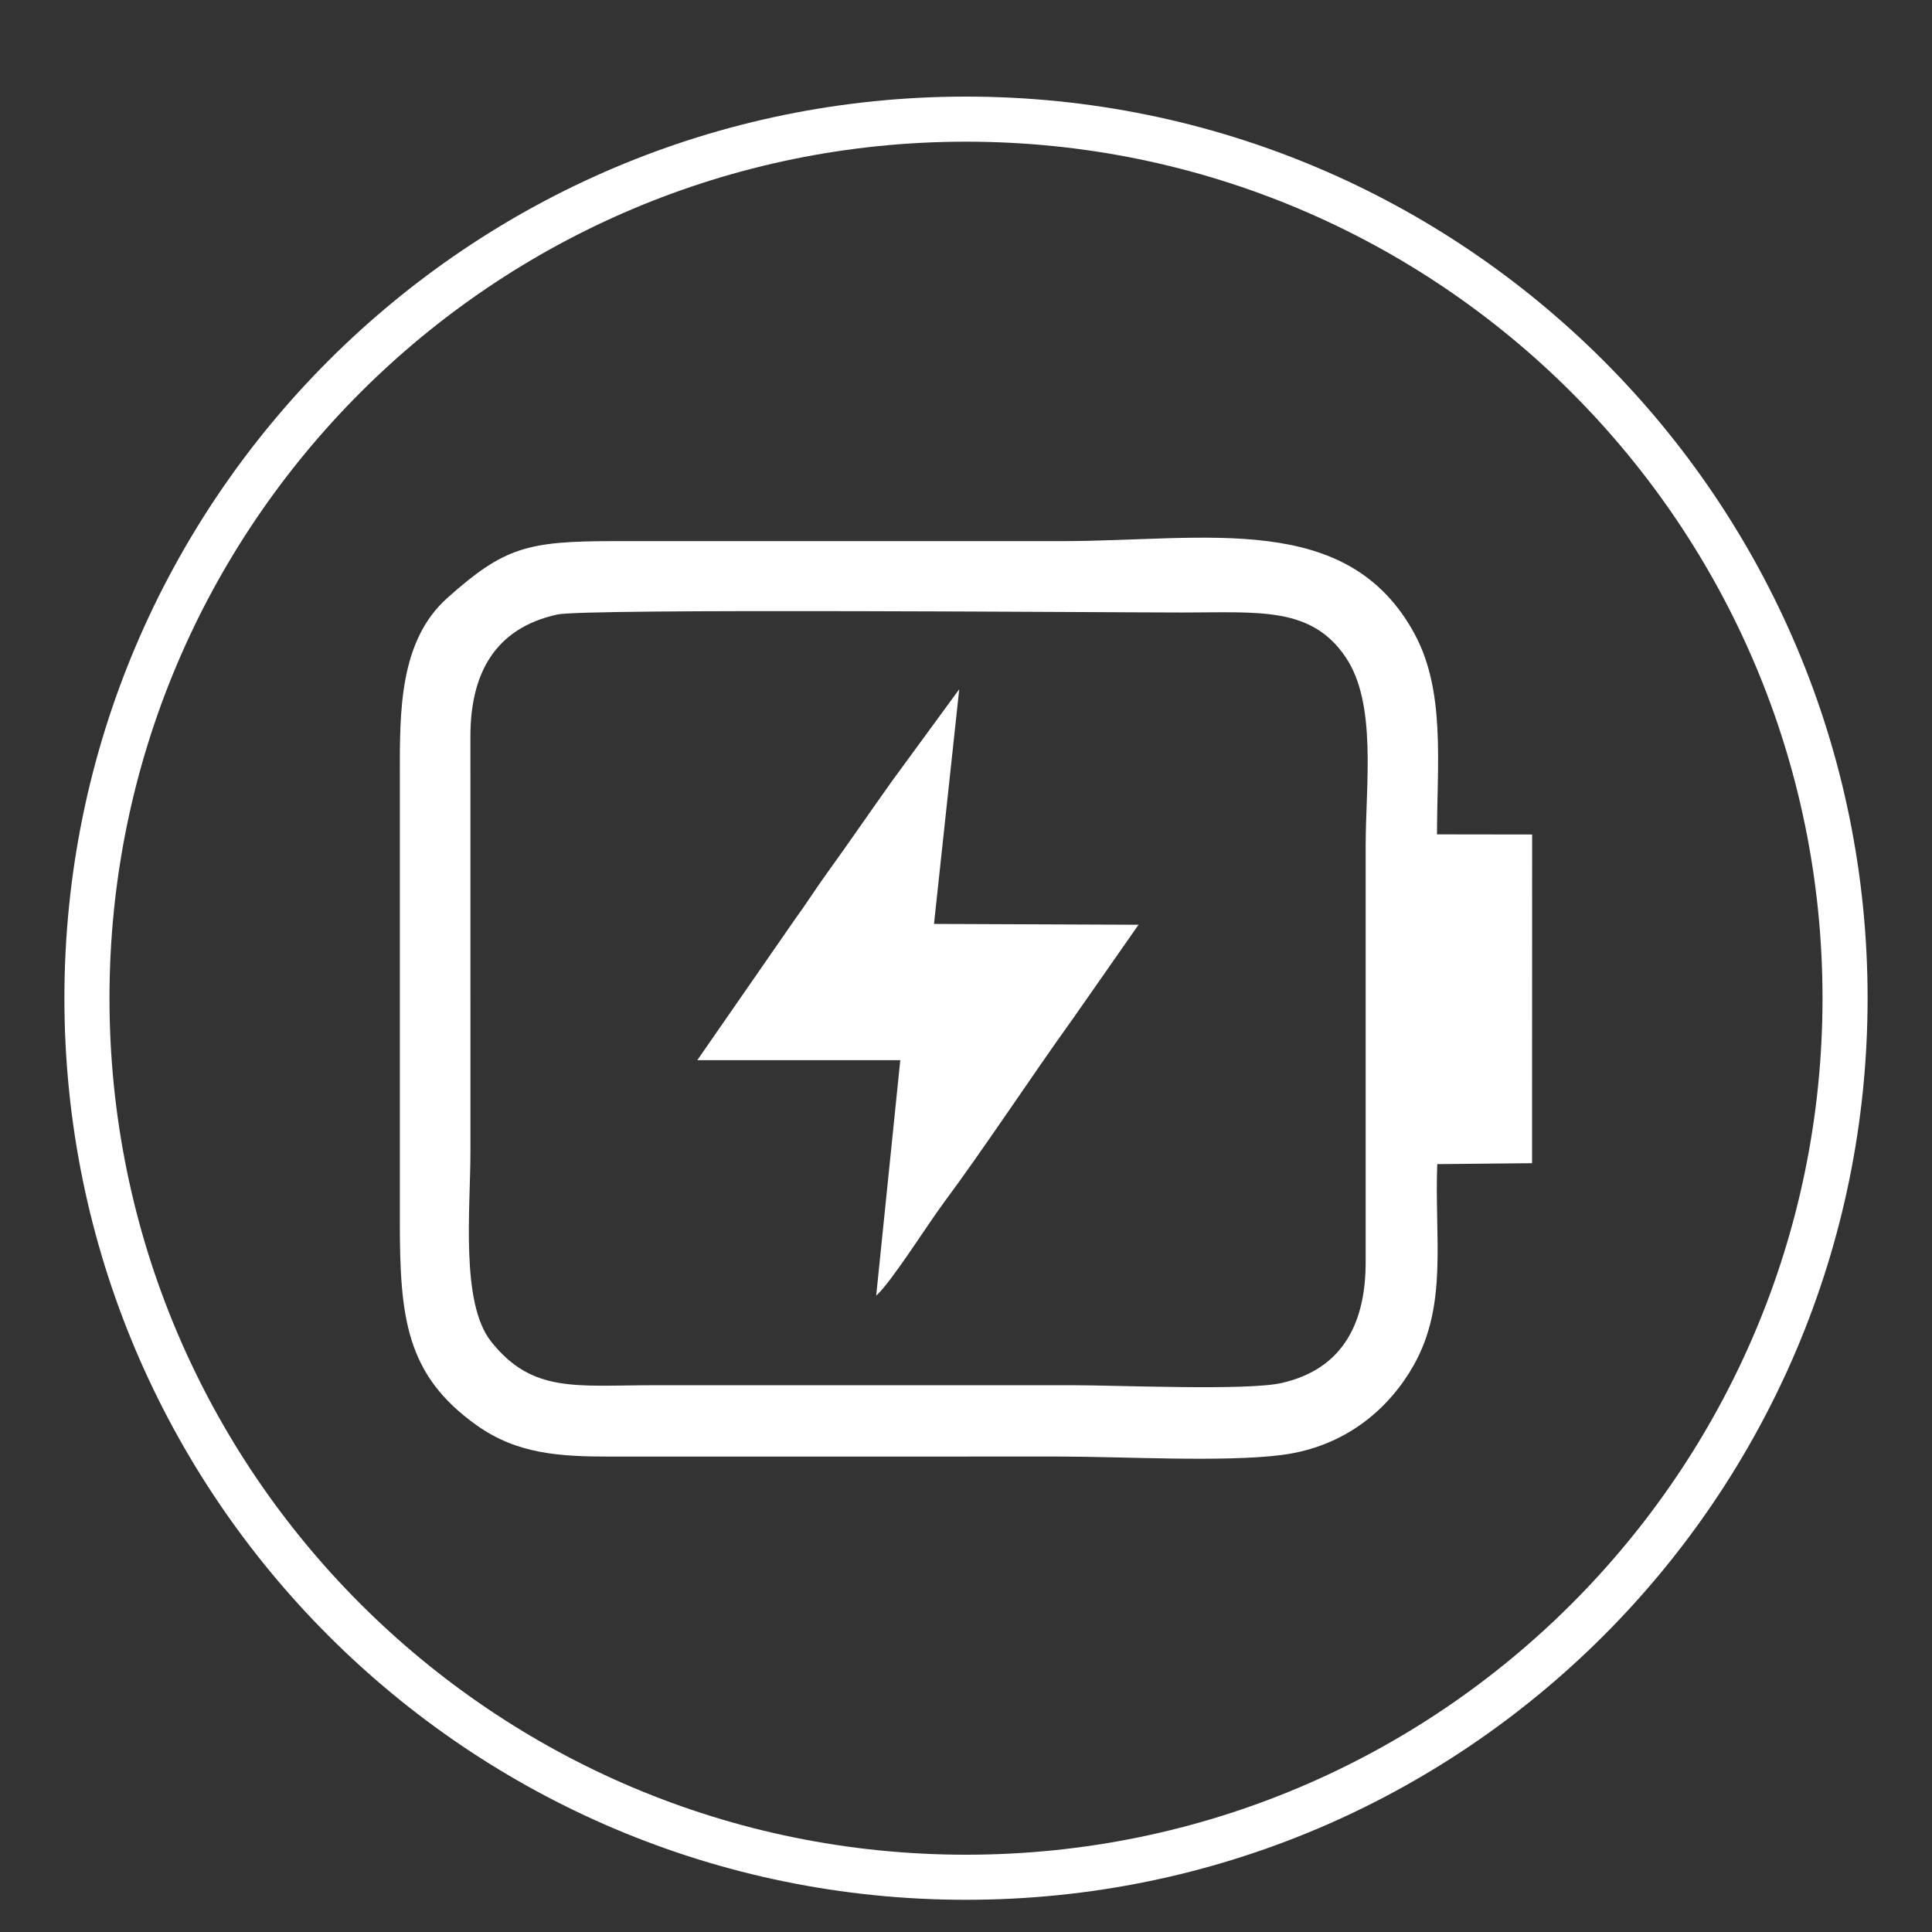
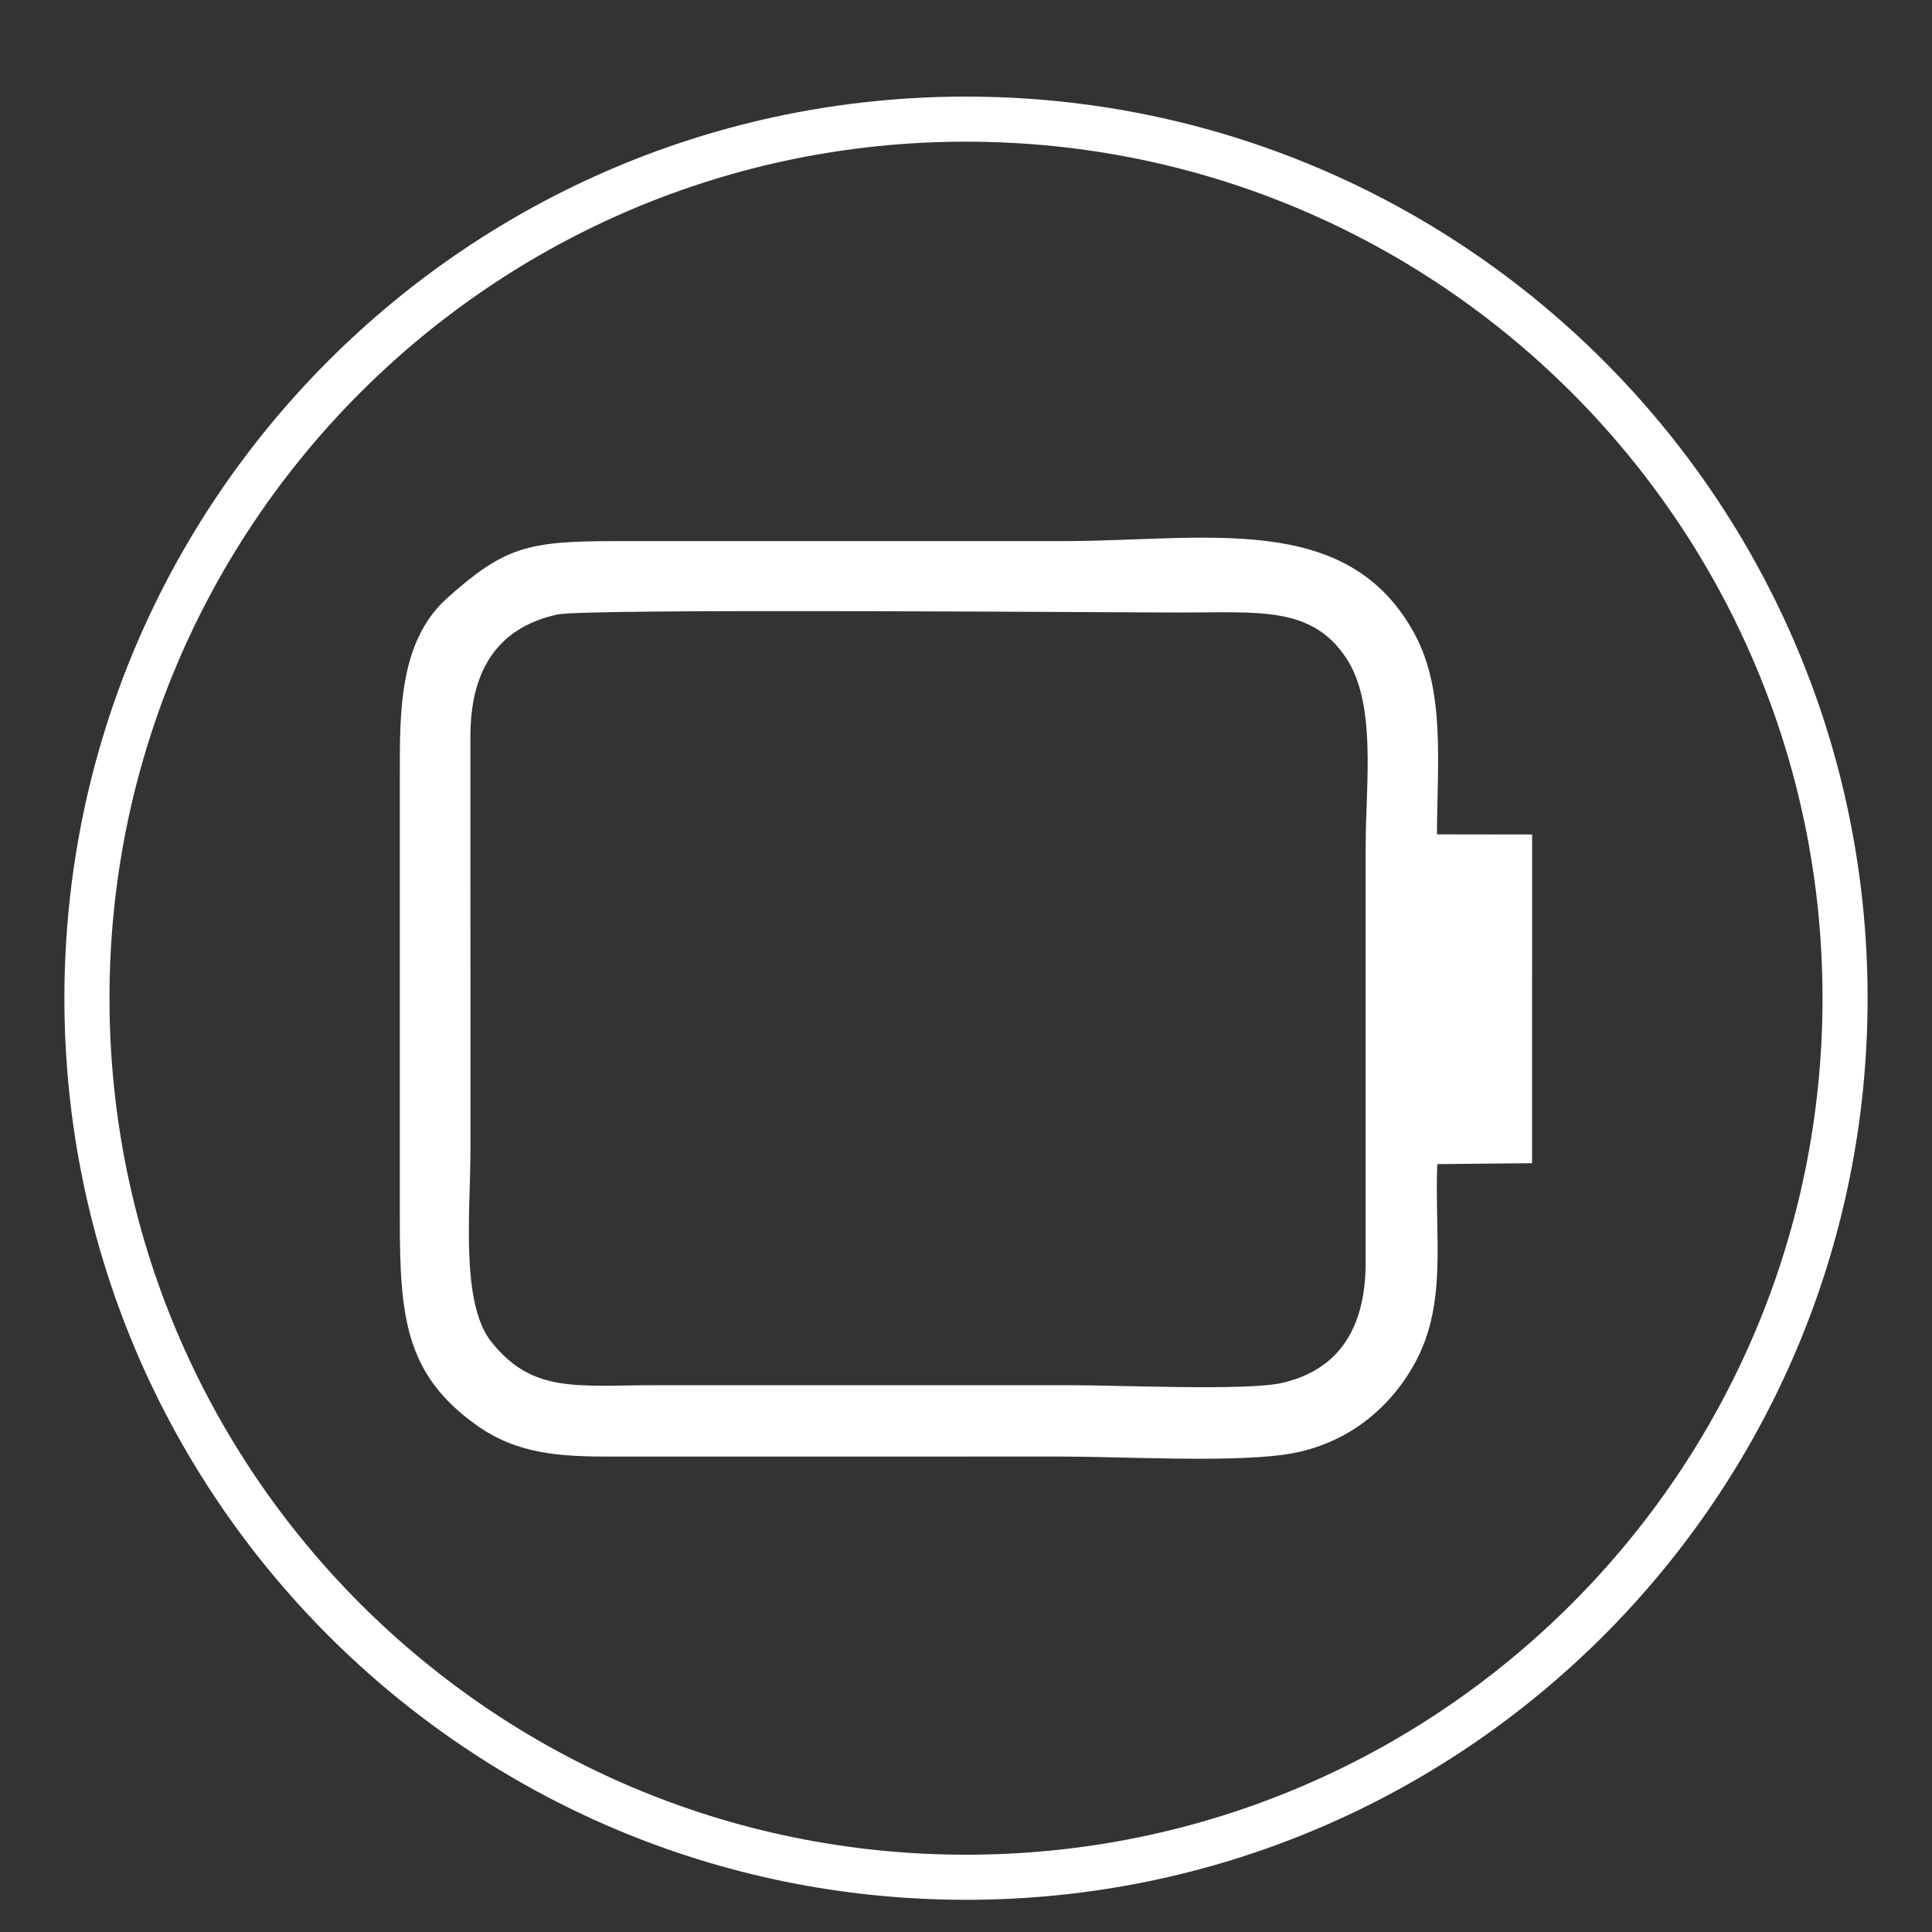
<svg xmlns="http://www.w3.org/2000/svg" version="1.1" id="Layer_1" x="0px" y="0px" width="60px" height="60px" viewBox="0 0 60 60" enable-background="new 0 0 60 60" xml:space="preserve">
  <rect x="0" y="0" width="60" height="60" fill="#333333" stroke="none" />
  <path fill="#FFFFFF" d="M30,3C14.536,3,2,15.536,2,31s12.536,28,28,28s28-12.536,28-28S45.464,3,30,3z M30,57.6  C15.31,57.6,3.4,45.689,3.4,31C3.4,16.309,15.31,4.4,30,4.4c14.689,0,26.6,11.909,26.6,26.6C56.6,45.689,44.689,57.6,30,57.6z" />
  <g>
    <path fill-rule="evenodd" clip-rule="evenodd" fill="#FFFFFF" d="M17.307,19.084c-1.964,0.432-2.698,1.866-2.698,3.788   l0.001,12.895c0,1.775-0.313,4.691,0.641,5.895c1.283,1.617,2.637,1.357,5.09,1.357h12.981c1.381,0,5.395,0.176,6.477-0.068   c1.967-0.445,2.619-1.949,2.613-3.779V26.274c0-1.938,0.354-4.423-0.623-5.866c-1.066-1.579-2.691-1.386-5.063-1.386   C34.363,19.022,18.191,18.89,17.307,19.084 M44.635,36.153l2.945-0.029l0.002-10.208l-2.955-0.004   c0.004-2.213,0.262-4.446-0.691-6.216c-2.08-3.855-6.477-2.891-10.971-2.891H19.087c-2.708,0-3.425,0.185-5.196,1.766   c-1.5,1.339-1.474,3.557-1.474,5.466v13.878c0,2.992,0.184,4.781,2.383,6.346c1.269,0.904,2.588,0.975,4.196,0.975l13.881-0.002   c1.969,0,5.109,0.182,6.916-0.047c2.033-0.258,3.373-1.482,4.109-2.785C44.971,40.509,44.547,38.46,44.635,36.153" />
-     <path fill-rule="evenodd" clip-rule="evenodd" fill="#FFFFFF" d="M21.655,32.925h6.304l-0.748,7.313   c0.466-0.414,1.587-2.197,2.08-2.861c1.322-1.781,2.709-3.906,4.063-5.789l2.004-2.869l-6.352-0.026l0.784-7.288l-2.079,2.84   c-0.708,0.991-1.321,1.894-2.039,2.886c-0.336,0.466-0.659,0.975-0.991,1.429L21.655,32.925z" />
  </g>
</svg>